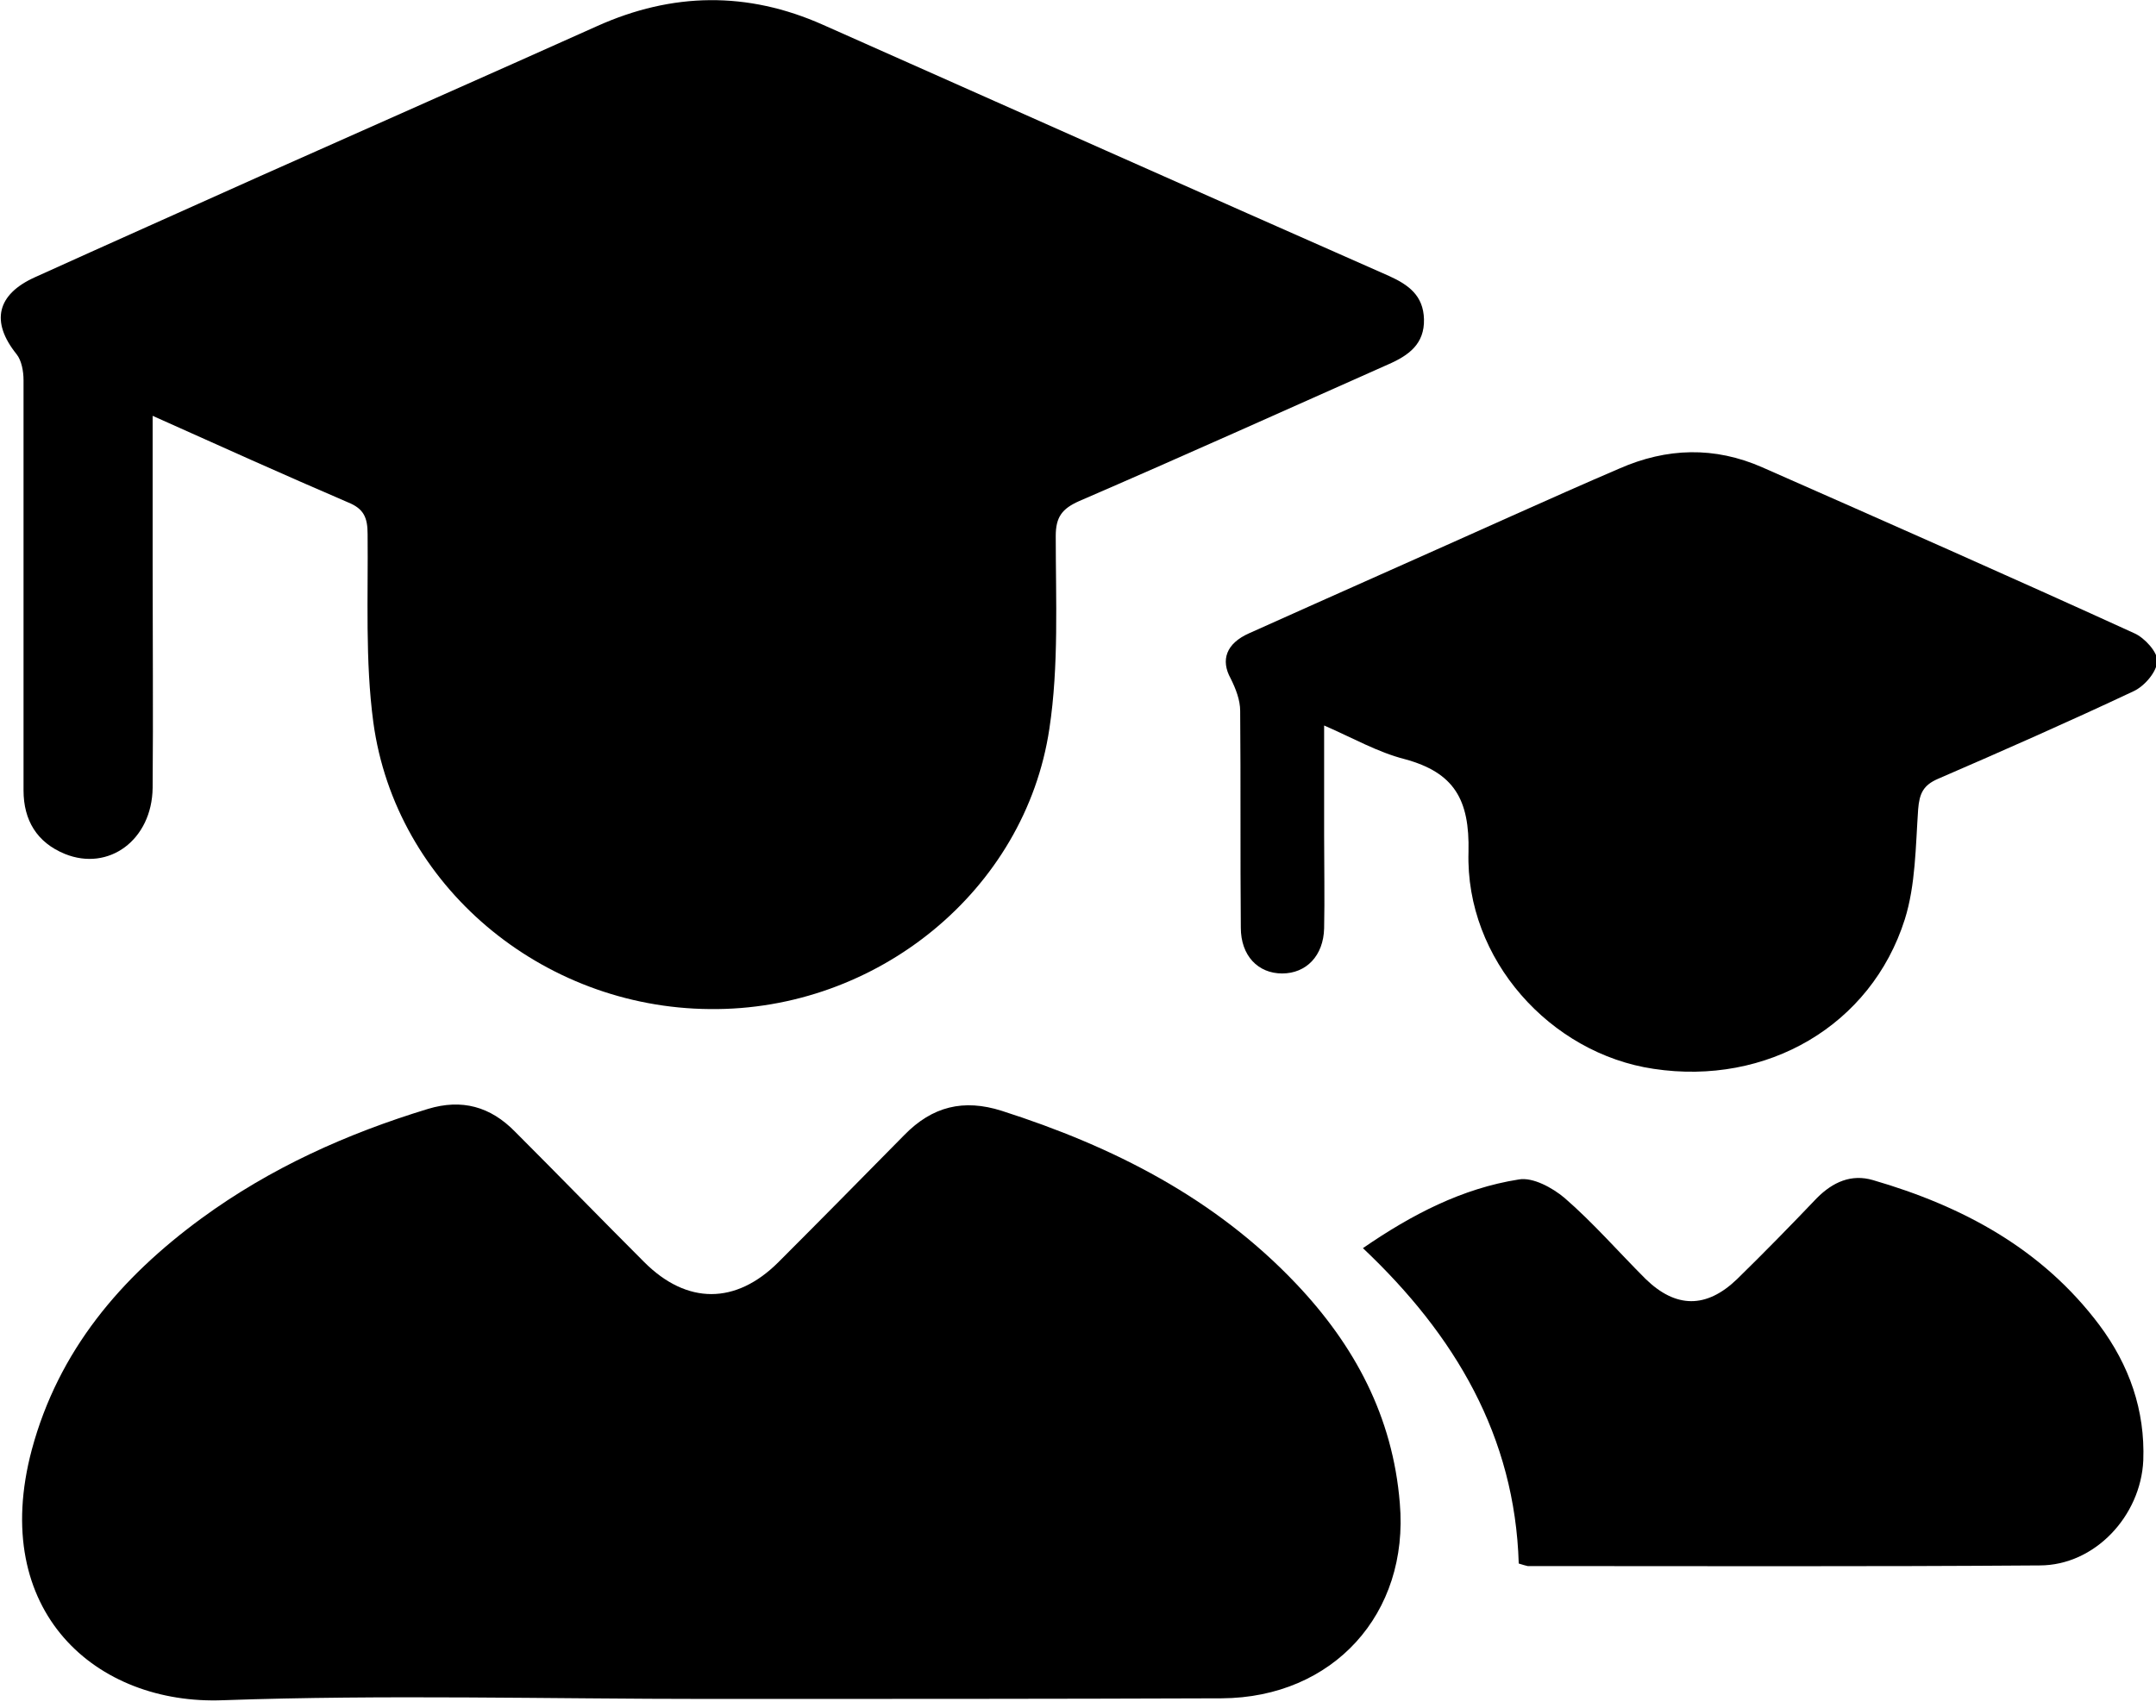
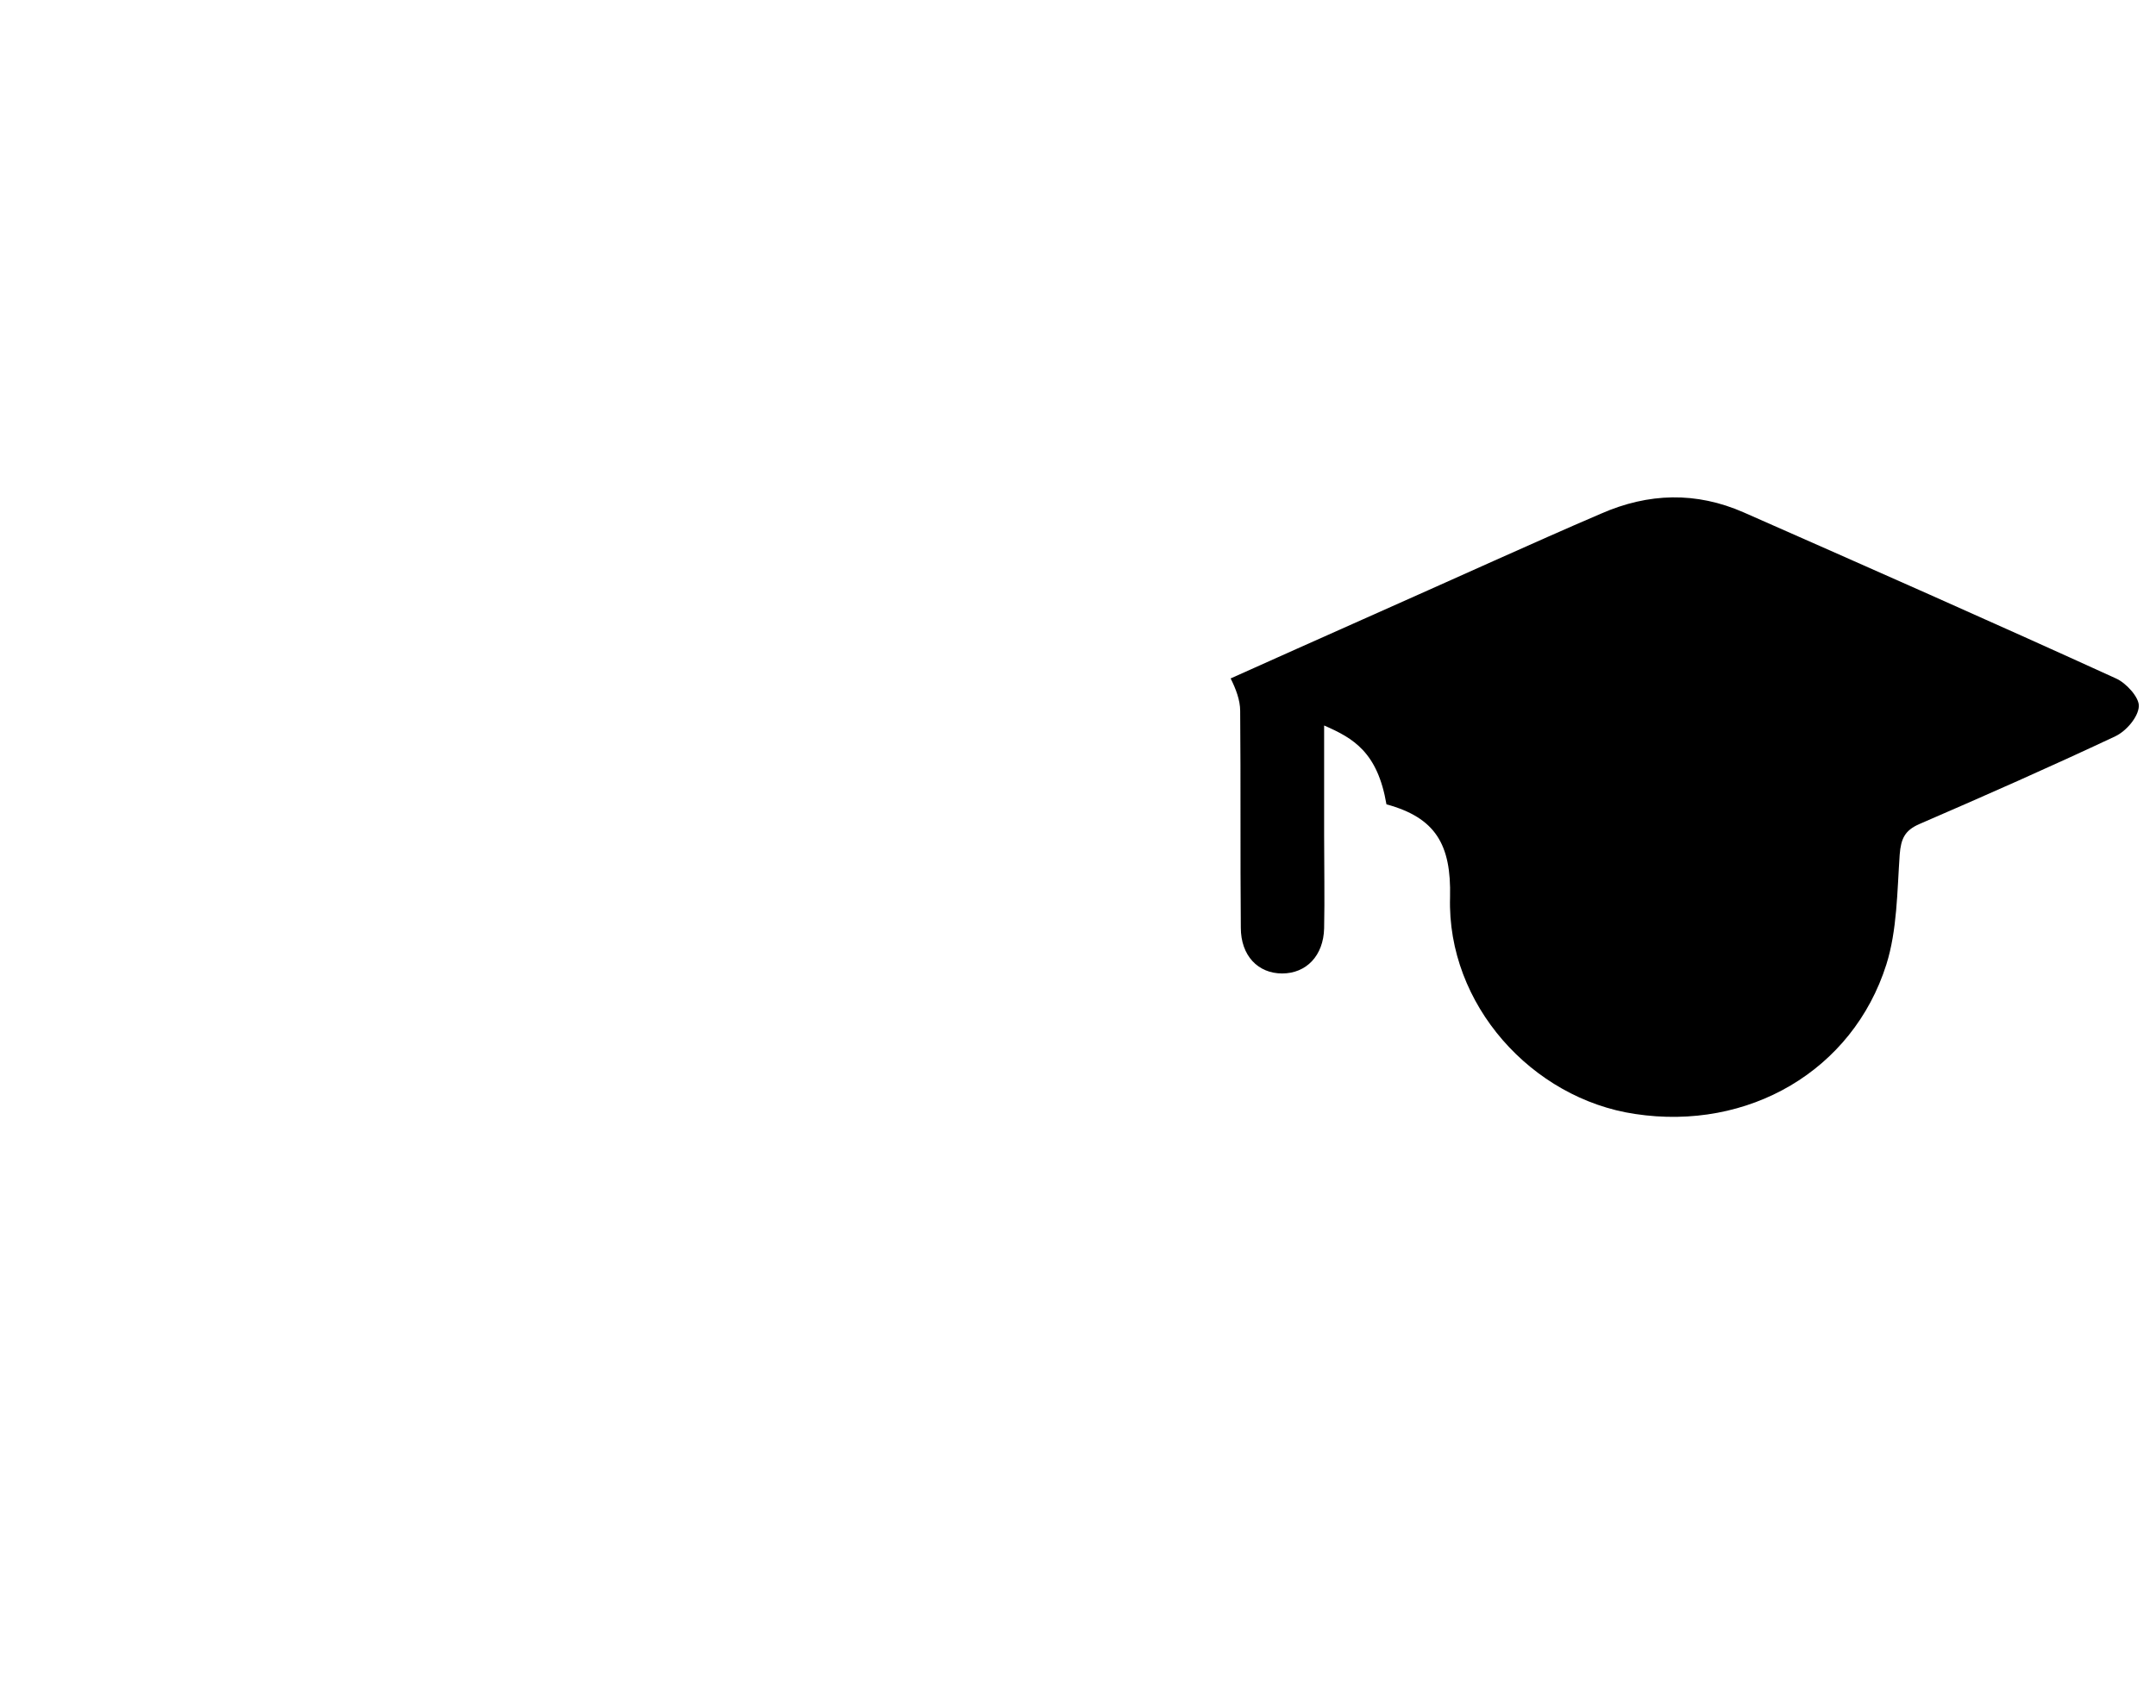
<svg xmlns="http://www.w3.org/2000/svg" version="1.1" id="Layer_1" x="0px" y="0px" viewBox="0 0 339 268.6" style="enable-background:new 0 0 339 268.6;" xml:space="preserve">
  <g>
-     <path d="M24,65.4c0,8.2,0,15.7,0,23.2c0,11.8,0.1,23.5,0,35.3c-0.1,8.2-6.9,13.2-13.8,10.4c-4.4-1.8-6.5-5.3-6.5-10   c0-7.1,0-14.3,0-21.4c0-14.4,0-28.8,0-43.1c0-1.4-0.3-3.1-1.1-4.1c-4.1-5.1-3.1-9.4,2.9-12.1C17.2,38.3,29.1,33,40.9,27.7   c17.7-7.9,35.4-15.7,53-23.6c11.8-5.3,23.6-5.5,35.5-0.2c29.7,13.2,59.3,26.4,89,39.5c3.1,1.4,5.4,3.1,5.5,6.8   c0.1,3.9-2.4,5.7-5.6,7.1c-16.2,7.2-32.4,14.5-48.6,21.5c-2.7,1.2-3.7,2.5-3.7,5.5c0,10.1,0.5,20.4-1,30.3   c-3.8,25.5-27.2,44.4-53.4,44.1c-26.4-0.2-49.4-19.4-52.9-45.1c-1.3-9.7-0.8-19.7-0.9-29.6c0-2.6-0.6-4-3.1-5   C44.7,74.7,34.7,70.2,24,65.4z" />
-     <path d="M111.6,267.2c-25.5,0-51-0.7-76.5,0.2c-19.9,0.8-36.9-13.9-30.1-39.4c4.2-15.6,14-27.1,26.7-36.4   c10.8-7.9,22.8-13.3,35.6-17.2c5.3-1.6,9.8-0.4,13.7,3.6c6.8,6.8,13.5,13.7,20.3,20.5c6.7,6.7,14.4,6.7,21.1,0   c6.6-6.6,13.2-13.3,19.8-20c4.4-4.5,9.3-5.7,15.3-3.8c17.5,5.6,33.5,13.7,46.3,27.2c9.2,9.7,15.2,20.9,16.3,34.5   c1.5,17.4-10.5,30.6-28,30.7C165.4,267.2,138.5,267.2,111.6,267.2z" />
-     <path d="M208.2,114.1c0,6.2,0,11.8,0,17.3c0,4.9,0.1,9.8,0,14.6c-0.1,4.3-2.8,7.1-6.6,7.1c-3.8,0-6.5-2.8-6.5-7.2   c-0.1-11.4,0-22.8-0.1-34.1c0-1.7-0.7-3.5-1.5-5.1c-1.6-2.9-0.7-5.5,2.9-7.1c13.8-6.2,27.6-12.3,41.4-18.5c5.6-2.5,11.2-5,16.8-7.4   c7.5-3.3,15-3.5,22.5-0.2c19.5,8.6,39,17.2,58.5,26.1c1.6,0.7,3.7,3,3.6,4.4c-0.1,1.7-2,3.9-3.7,4.7c-10.2,4.8-20.4,9.3-30.8,13.8   c-2.3,1-2.9,2.3-3.1,4.8c-0.4,5.8-0.4,11.9-2.1,17.3c-5.3,16.7-21.7,26.2-39.5,23.5c-16.2-2.4-29.6-17.2-29.1-34.1   c0.2-8.3-2.3-12.5-10-14.6C216.6,118.3,212.8,116.1,208.2,114.1z" />
-     <path d="M238.8,245.9c-0.6-20-10-35.9-24.5-49.6c7.7-5.3,15.6-9.4,24.5-10.8c2.2-0.4,5.3,1.3,7.2,2.9c4.5,3.9,8.5,8.5,12.7,12.7   c4.8,4.7,9.6,4.7,14.4,0.1c4.3-4.2,8.5-8.5,12.6-12.8c2.5-2.5,5.4-3.8,8.8-2.8c14.1,4.1,26.6,10.8,35.6,22.8   c4.7,6.3,7.2,13.4,6.9,21.3c-0.4,8.7-7.6,16.5-16.3,16.5c-26.8,0.2-53.7,0.1-80.5,0.1C239.8,246.2,239.4,246.1,238.8,245.9z" />
+     <path d="M208.2,114.1c0,6.2,0,11.8,0,17.3c0,4.9,0.1,9.8,0,14.6c-0.1,4.3-2.8,7.1-6.6,7.1c-3.8,0-6.5-2.8-6.5-7.2   c-0.1-11.4,0-22.8-0.1-34.1c0-1.7-0.7-3.5-1.5-5.1c13.8-6.2,27.6-12.3,41.4-18.5c5.6-2.5,11.2-5,16.8-7.4   c7.5-3.3,15-3.5,22.5-0.2c19.5,8.6,39,17.2,58.5,26.1c1.6,0.7,3.7,3,3.6,4.4c-0.1,1.7-2,3.9-3.7,4.7c-10.2,4.8-20.4,9.3-30.8,13.8   c-2.3,1-2.9,2.3-3.1,4.8c-0.4,5.8-0.4,11.9-2.1,17.3c-5.3,16.7-21.7,26.2-39.5,23.5c-16.2-2.4-29.6-17.2-29.1-34.1   c0.2-8.3-2.3-12.5-10-14.6C216.6,118.3,212.8,116.1,208.2,114.1z" />
  </g>
</svg>